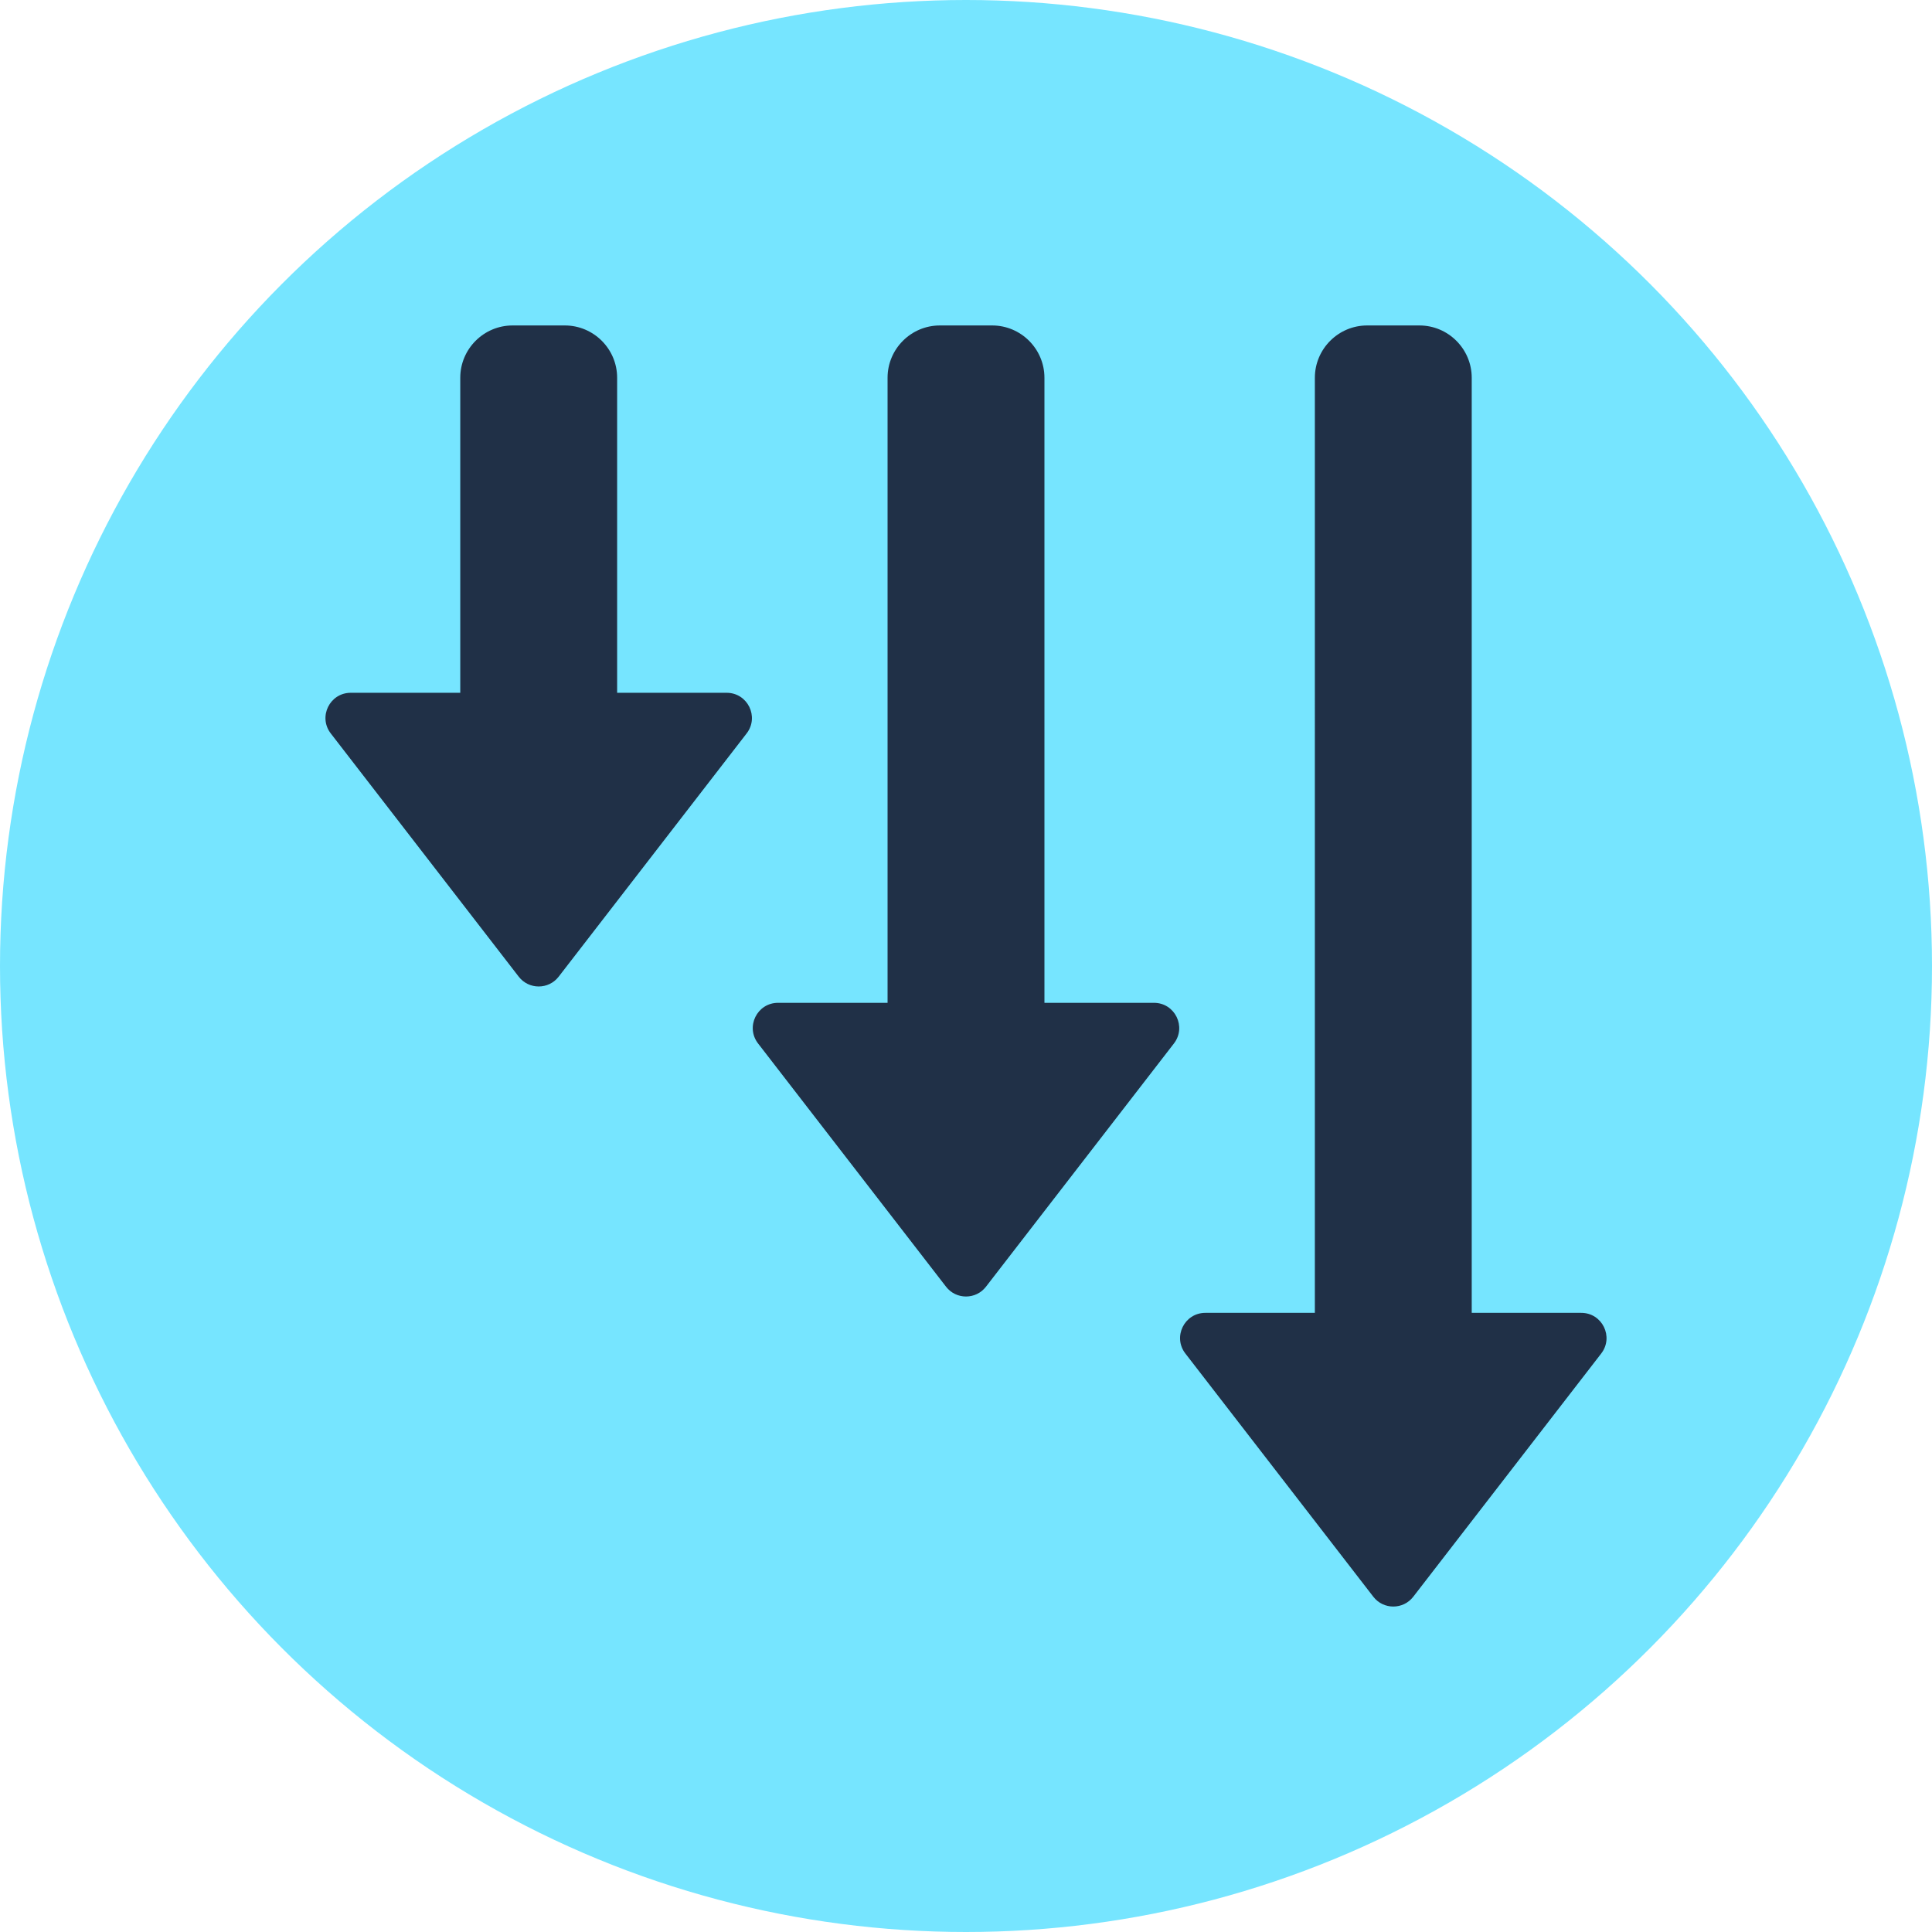
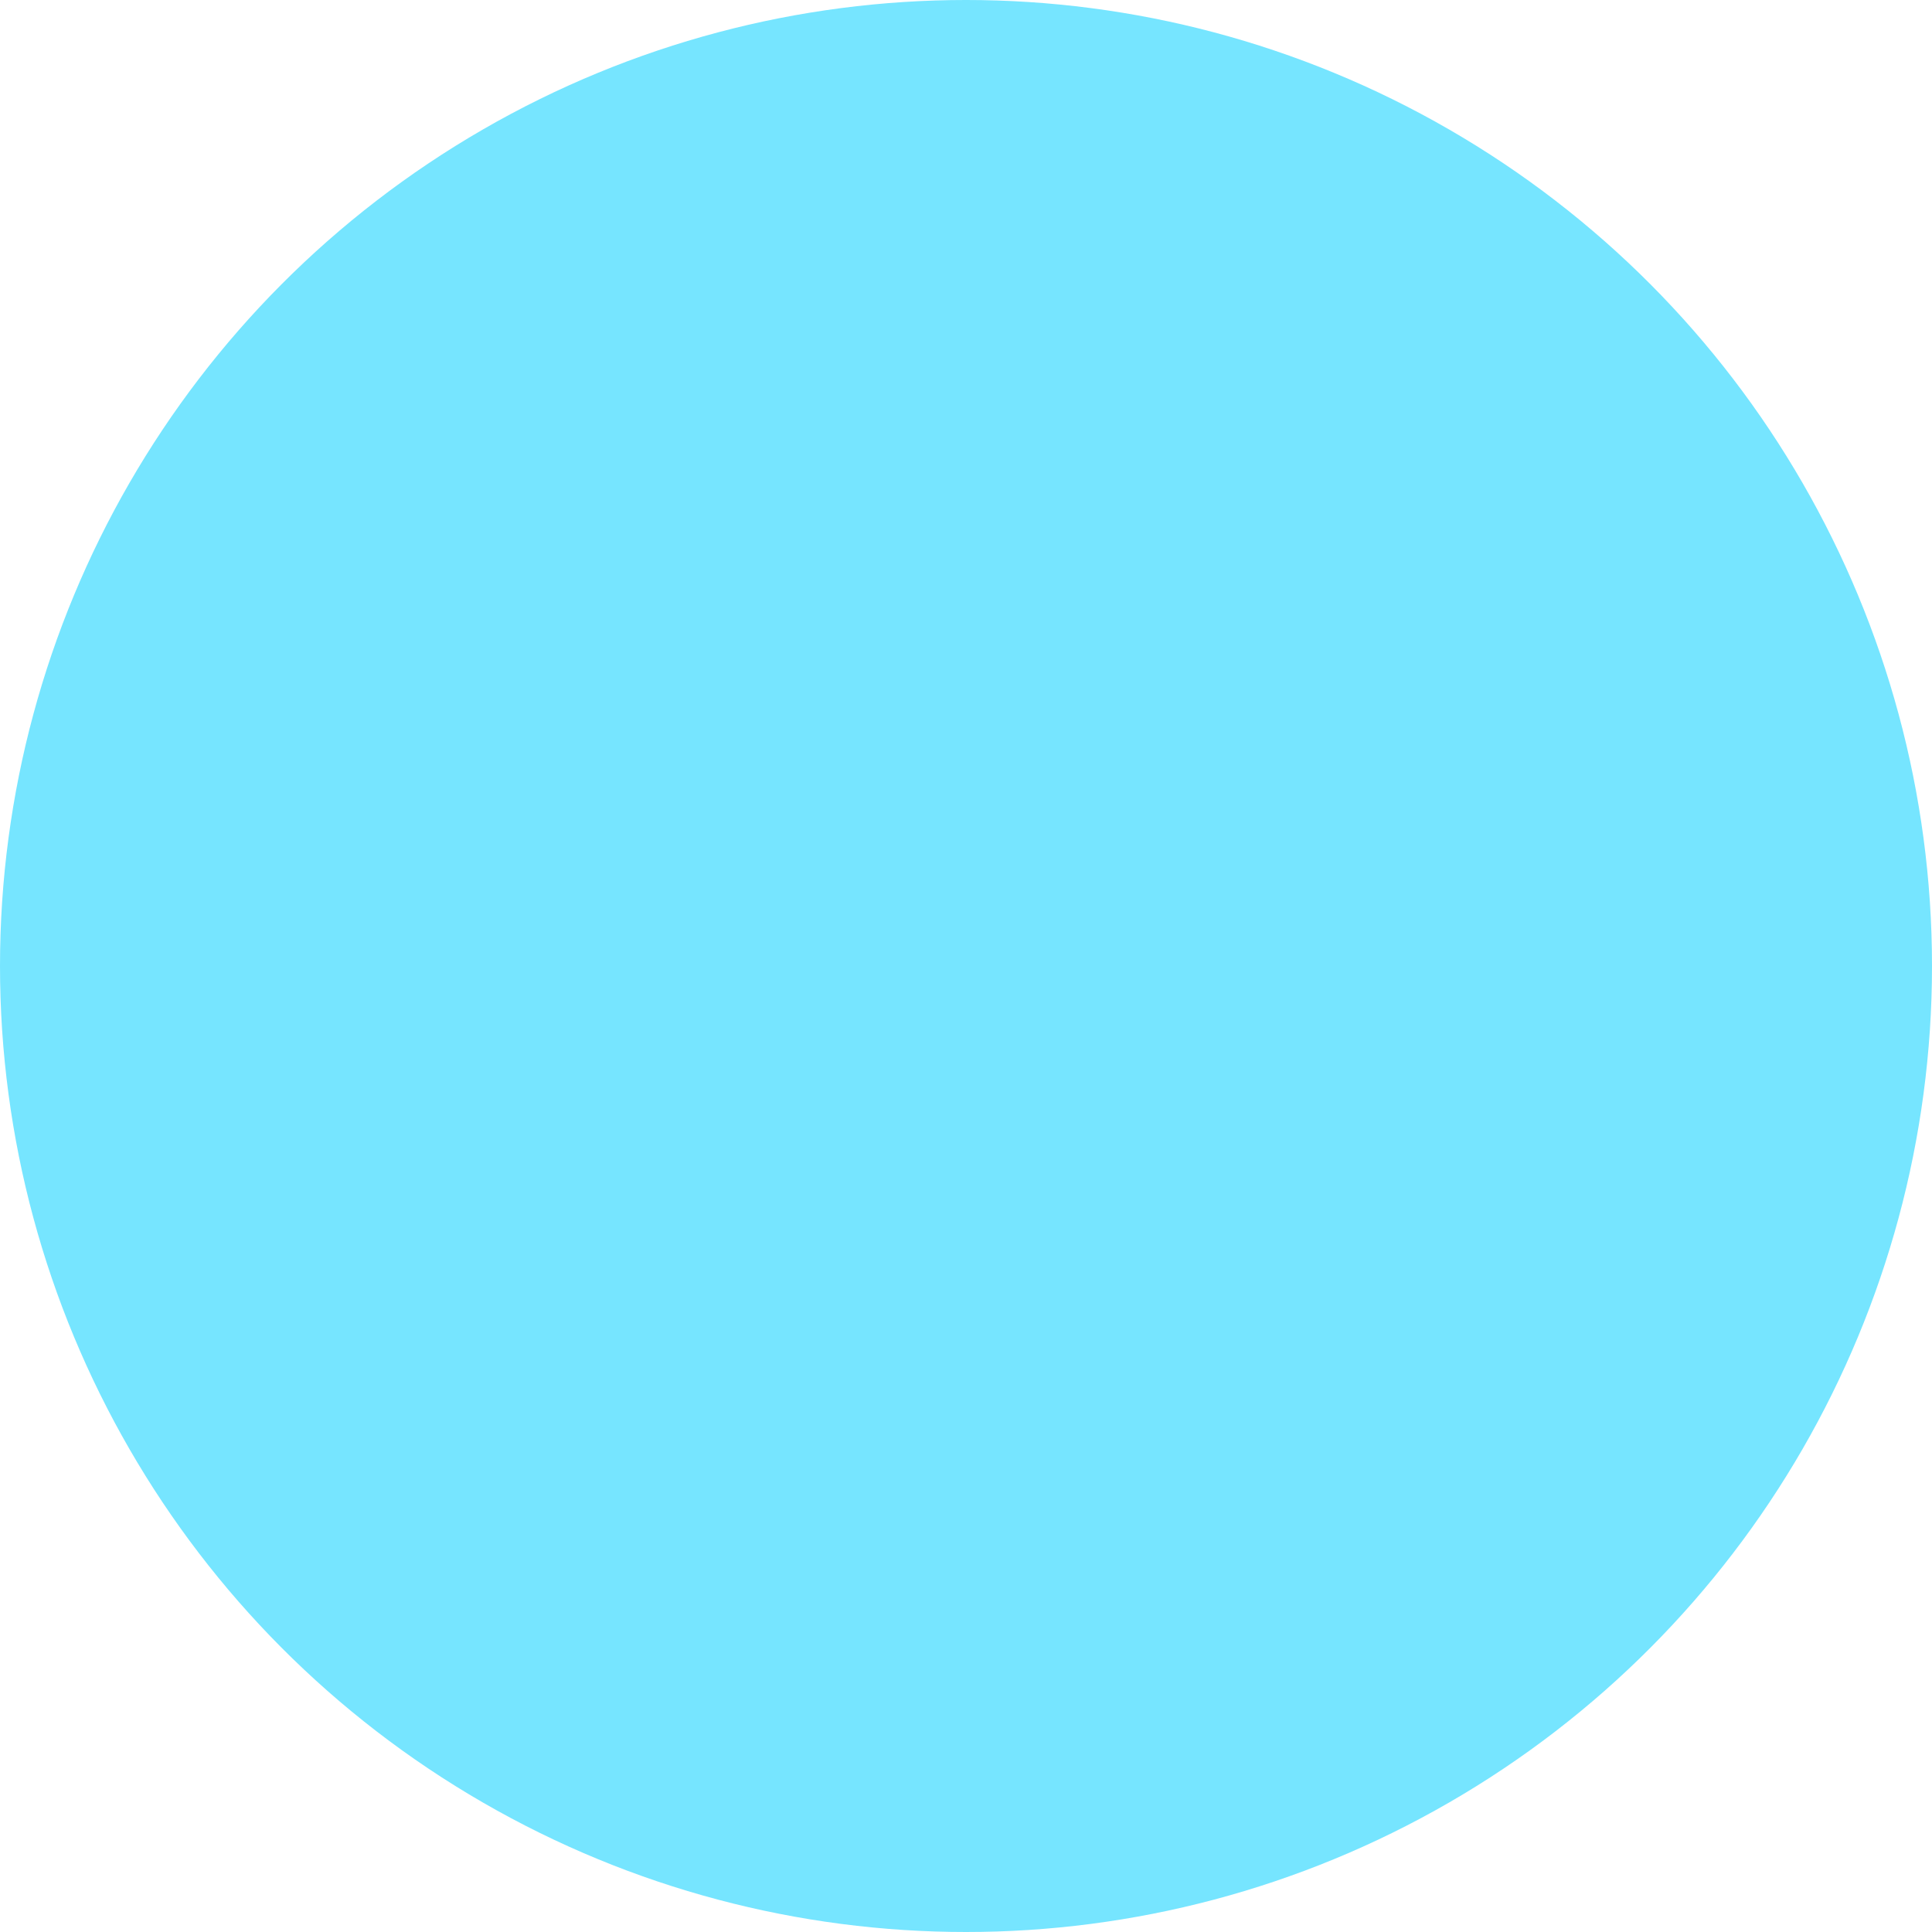
<svg xmlns="http://www.w3.org/2000/svg" version="1.1" width="512" height="512" x="0" y="0" viewBox="0 0 512 512" style="enable-background:new 0 0 512 512" xml:space="preserve" class="">
  <circle r="256" cx="256" cy="256" fill="#76e5ff" shape="circle" />
  <g transform="matrix(0.7,0,0,0.7,76.8,76.8)">
-     <path fill-rule="evenodd" d="M407.87 13.499h19.797c10.902 0 19.795 8.895 19.795 19.797v354.019h41.455c7.955-.002 12.428 9.104 7.564 15.399l-71.152 92.074c-3.824 4.949-11.297 4.949-15.121 0l-71.15-92.074c-4.865-6.296-.389-15.403 7.566-15.399h41.451V33.296c0-10.903 8.893-19.797 19.795-19.797zm-323.537 0h19.795c10.902 0 19.797 8.895 19.797 19.797v119.27h41.453c7.955 0 12.428 9.105 7.564 15.4l-71.15 92.074c-3.824 4.949-11.299 4.948-15.123 0l-71.15-92.074c-4.865-6.296-.389-15.404 7.566-15.399h41.451V33.296c0-10.903 8.895-19.797 19.797-19.797zm161.77 0c-10.904 0-19.797 8.895-19.797 19.797V269.94h-41.451c-7.955-.004-12.432 9.104-7.566 15.398l71.15 92.075c3.824 4.948 11.299 4.949 15.123 0l71.15-92.075c4.863-6.294.391-15.4-7.564-15.398h-41.453V33.295c0-10.902-8.895-19.797-19.797-19.797h-19.795z" clip-rule="evenodd" fill="#203047" opacity="1" data-original="#000000" class="" />
-   </g>
+     </g>
</svg>